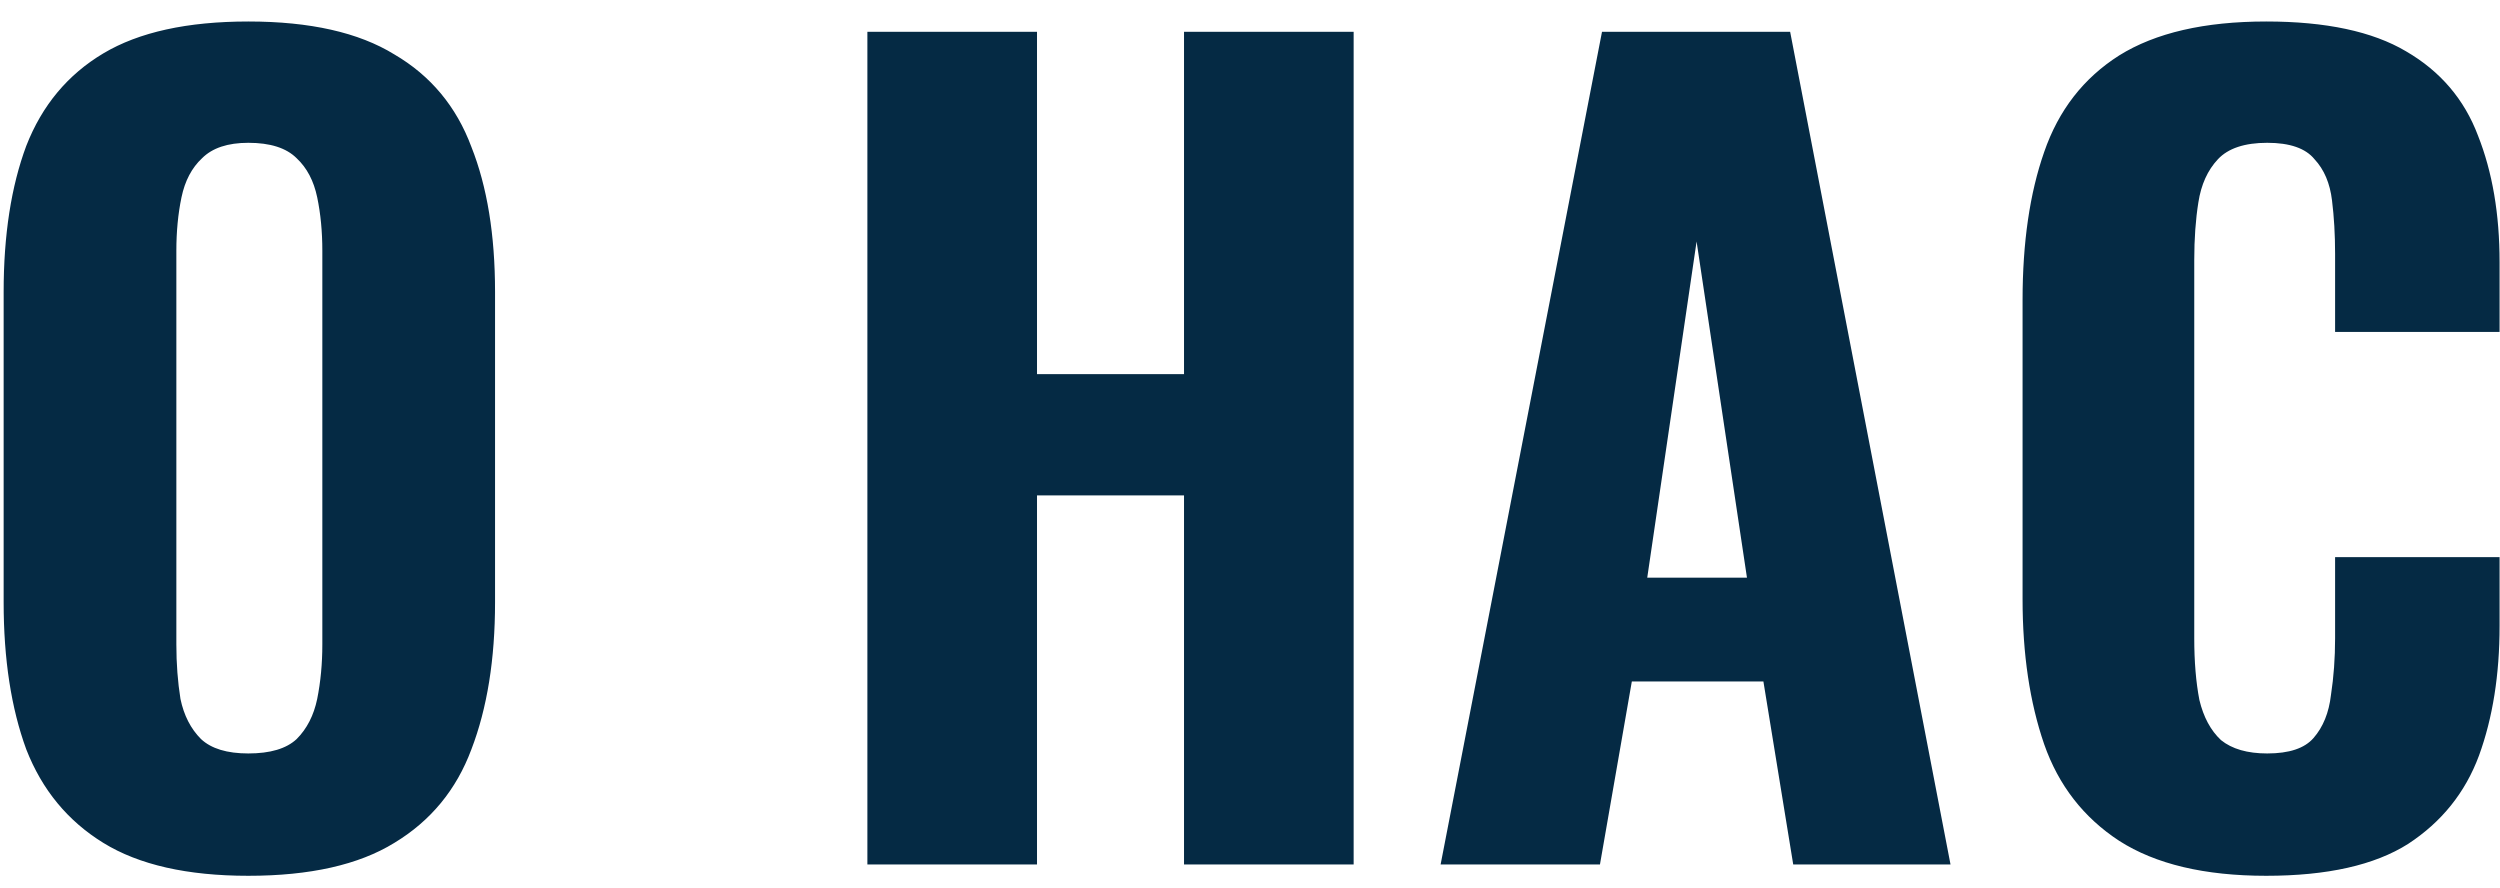
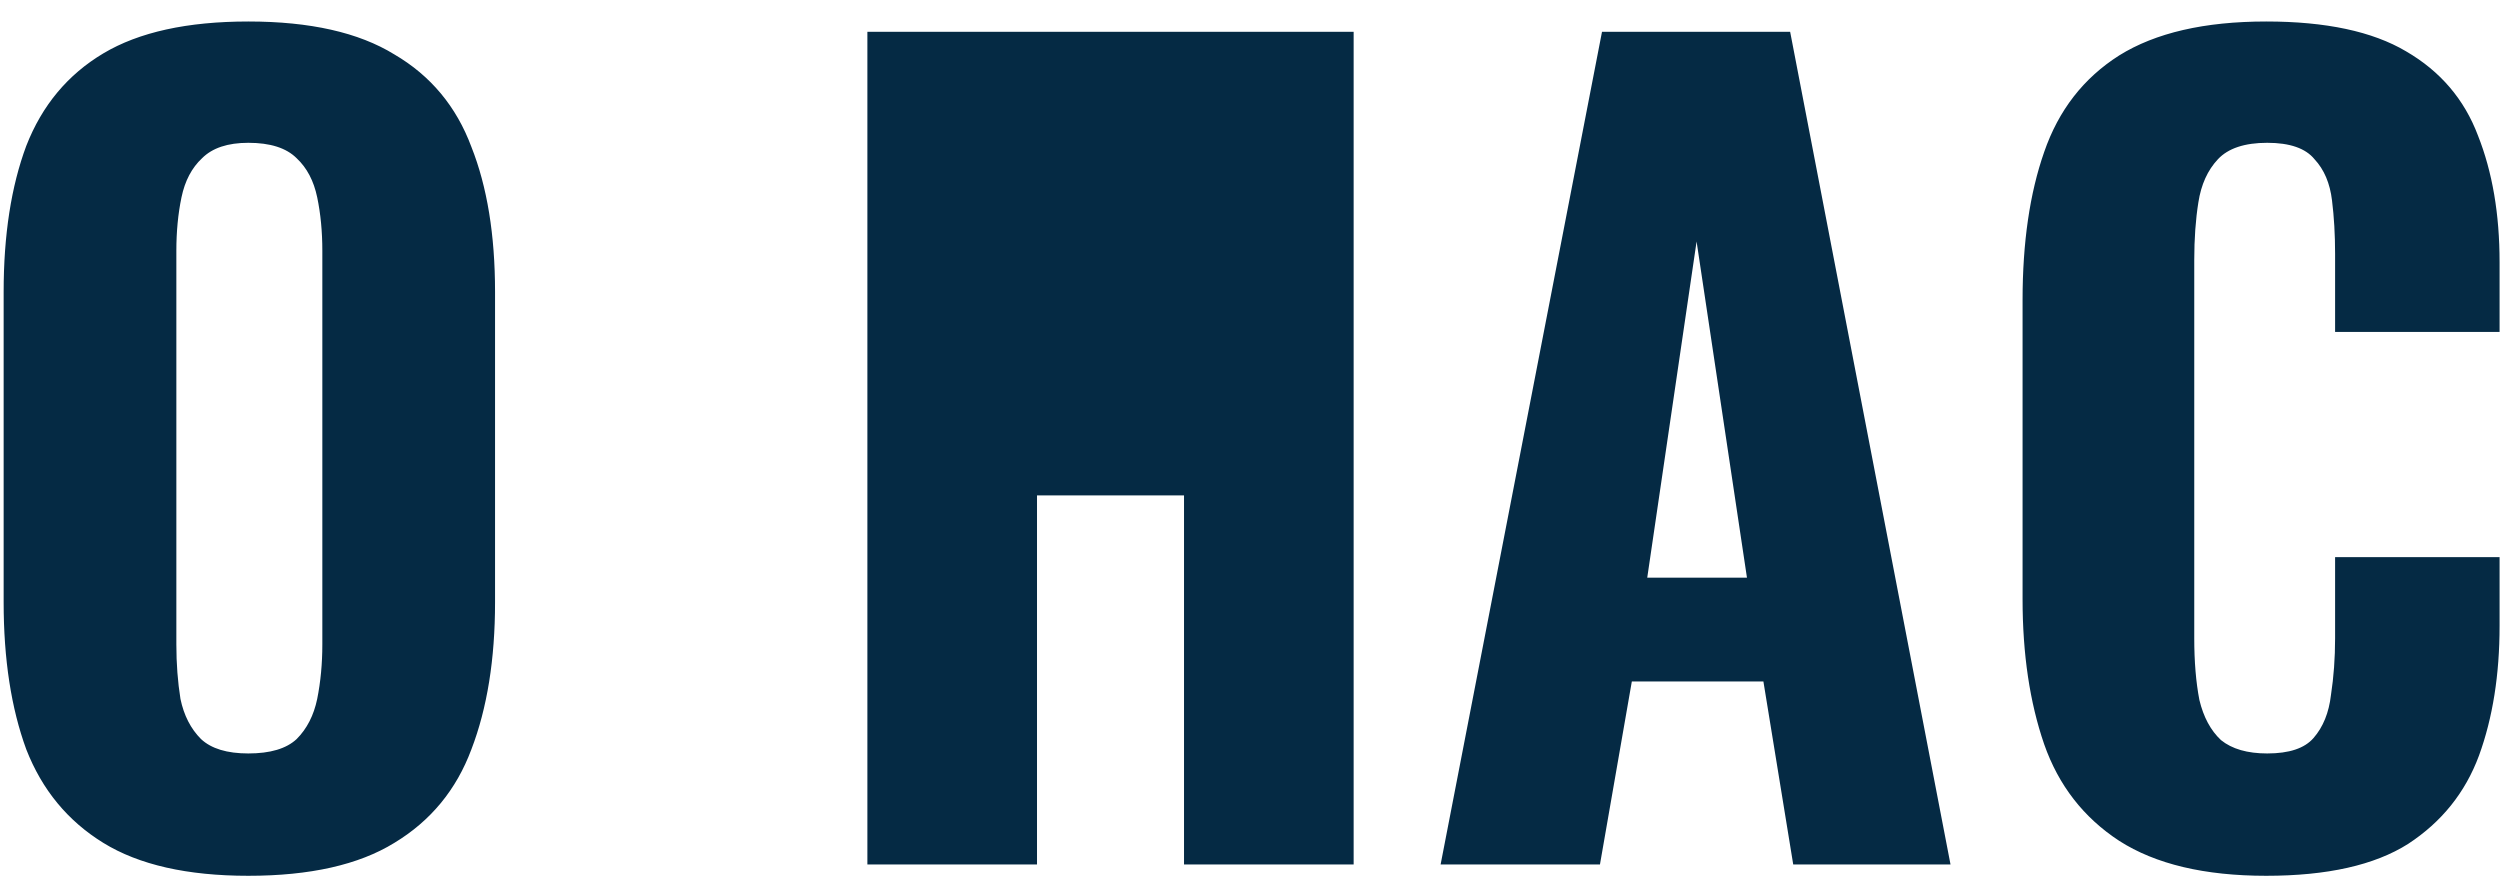
<svg xmlns="http://www.w3.org/2000/svg" width="107" height="38" viewBox="0 0 107 38" fill="none">
-   <path d="M10.628 37.484C8.017 37.484 5.949 37.015 4.424 36.076C2.899 35.137 1.799 33.803 1.124 32.072C0.479 30.312 0.156 28.215 0.156 25.78V12.492C0.156 10.057 0.479 7.975 1.124 6.244C1.799 4.513 2.899 3.193 4.424 2.284C5.949 1.375 8.017 0.92 10.628 0.92C13.268 0.92 15.351 1.389 16.876 2.328C18.431 3.237 19.531 4.557 20.176 6.288C20.851 7.989 21.188 10.057 21.188 12.492V25.78C21.188 28.215 20.851 30.312 20.176 32.072C19.531 33.803 18.431 35.137 16.876 36.076C15.351 37.015 13.268 37.484 10.628 37.484ZM10.628 32.248C11.567 32.248 12.256 32.043 12.696 31.632C13.136 31.192 13.429 30.62 13.576 29.916C13.723 29.183 13.796 28.405 13.796 27.584V10.732C13.796 9.911 13.723 9.148 13.576 8.444C13.429 7.74 13.136 7.183 12.696 6.772C12.256 6.332 11.567 6.112 10.628 6.112C9.748 6.112 9.088 6.332 8.648 6.772C8.208 7.183 7.915 7.74 7.768 8.444C7.621 9.148 7.548 9.911 7.548 10.732V27.584C7.548 28.405 7.607 29.183 7.724 29.916C7.871 30.62 8.164 31.192 8.604 31.632C9.044 32.043 9.719 32.248 10.628 32.248ZM37.124 37V1.36H44.384V16.012H50.676V1.36H57.936V37H50.676V21.204H44.384V37H37.124ZM61.658 37L68.566 1.36H76.618L83.482 37H76.75L75.474 29.168H69.842L68.478 37H61.658ZM70.502 24.724H74.77L72.614 10.336L70.502 24.724ZM96.994 37.484C94.354 37.484 92.257 36.985 90.702 35.988C89.177 34.991 88.106 33.612 87.49 31.852C86.874 30.063 86.566 27.995 86.566 25.648V12.844C86.566 10.38 86.874 8.268 87.49 6.508C88.106 4.719 89.177 3.34 90.702 2.372C92.257 1.404 94.354 0.92 96.994 0.92C99.546 0.92 101.541 1.345 102.978 2.196C104.445 3.047 105.471 4.249 106.058 5.804C106.674 7.359 106.982 9.163 106.982 11.216V14.208H99.942V10.864C99.942 10.043 99.898 9.28 99.81 8.576C99.722 7.843 99.473 7.256 99.062 6.816C98.681 6.347 98.006 6.112 97.038 6.112C96.07 6.112 95.366 6.347 94.926 6.816C94.486 7.285 94.207 7.901 94.09 8.664C93.973 9.397 93.914 10.219 93.914 11.128V27.32C93.914 28.317 93.987 29.197 94.134 29.96C94.31 30.693 94.618 31.265 95.058 31.676C95.528 32.057 96.188 32.248 97.038 32.248C97.977 32.248 98.637 32.028 99.018 31.588C99.429 31.119 99.678 30.503 99.766 29.74C99.883 28.977 99.942 28.171 99.942 27.32V23.844H106.982V26.792C106.982 28.875 106.689 30.723 106.102 32.336C105.515 33.92 104.503 35.181 103.066 36.12C101.629 37.029 99.605 37.484 96.994 37.484Z" fill="#052A44" />
+   <path d="M10.628 37.484C8.017 37.484 5.949 37.015 4.424 36.076C2.899 35.137 1.799 33.803 1.124 32.072C0.479 30.312 0.156 28.215 0.156 25.78V12.492C0.156 10.057 0.479 7.975 1.124 6.244C1.799 4.513 2.899 3.193 4.424 2.284C5.949 1.375 8.017 0.92 10.628 0.92C13.268 0.92 15.351 1.389 16.876 2.328C18.431 3.237 19.531 4.557 20.176 6.288C20.851 7.989 21.188 10.057 21.188 12.492V25.78C21.188 28.215 20.851 30.312 20.176 32.072C19.531 33.803 18.431 35.137 16.876 36.076C15.351 37.015 13.268 37.484 10.628 37.484ZM10.628 32.248C11.567 32.248 12.256 32.043 12.696 31.632C13.136 31.192 13.429 30.62 13.576 29.916C13.723 29.183 13.796 28.405 13.796 27.584V10.732C13.796 9.911 13.723 9.148 13.576 8.444C13.429 7.74 13.136 7.183 12.696 6.772C12.256 6.332 11.567 6.112 10.628 6.112C9.748 6.112 9.088 6.332 8.648 6.772C8.208 7.183 7.915 7.74 7.768 8.444C7.621 9.148 7.548 9.911 7.548 10.732V27.584C7.548 28.405 7.607 29.183 7.724 29.916C7.871 30.62 8.164 31.192 8.604 31.632C9.044 32.043 9.719 32.248 10.628 32.248ZM37.124 37V1.36H44.384H50.676V1.36H57.936V37H50.676V21.204H44.384V37H37.124ZM61.658 37L68.566 1.36H76.618L83.482 37H76.75L75.474 29.168H69.842L68.478 37H61.658ZM70.502 24.724H74.77L72.614 10.336L70.502 24.724ZM96.994 37.484C94.354 37.484 92.257 36.985 90.702 35.988C89.177 34.991 88.106 33.612 87.49 31.852C86.874 30.063 86.566 27.995 86.566 25.648V12.844C86.566 10.38 86.874 8.268 87.49 6.508C88.106 4.719 89.177 3.34 90.702 2.372C92.257 1.404 94.354 0.92 96.994 0.92C99.546 0.92 101.541 1.345 102.978 2.196C104.445 3.047 105.471 4.249 106.058 5.804C106.674 7.359 106.982 9.163 106.982 11.216V14.208H99.942V10.864C99.942 10.043 99.898 9.28 99.81 8.576C99.722 7.843 99.473 7.256 99.062 6.816C98.681 6.347 98.006 6.112 97.038 6.112C96.07 6.112 95.366 6.347 94.926 6.816C94.486 7.285 94.207 7.901 94.09 8.664C93.973 9.397 93.914 10.219 93.914 11.128V27.32C93.914 28.317 93.987 29.197 94.134 29.96C94.31 30.693 94.618 31.265 95.058 31.676C95.528 32.057 96.188 32.248 97.038 32.248C97.977 32.248 98.637 32.028 99.018 31.588C99.429 31.119 99.678 30.503 99.766 29.74C99.883 28.977 99.942 28.171 99.942 27.32V23.844H106.982V26.792C106.982 28.875 106.689 30.723 106.102 32.336C105.515 33.92 104.503 35.181 103.066 36.12C101.629 37.029 99.605 37.484 96.994 37.484Z" fill="#052A44" />
</svg>